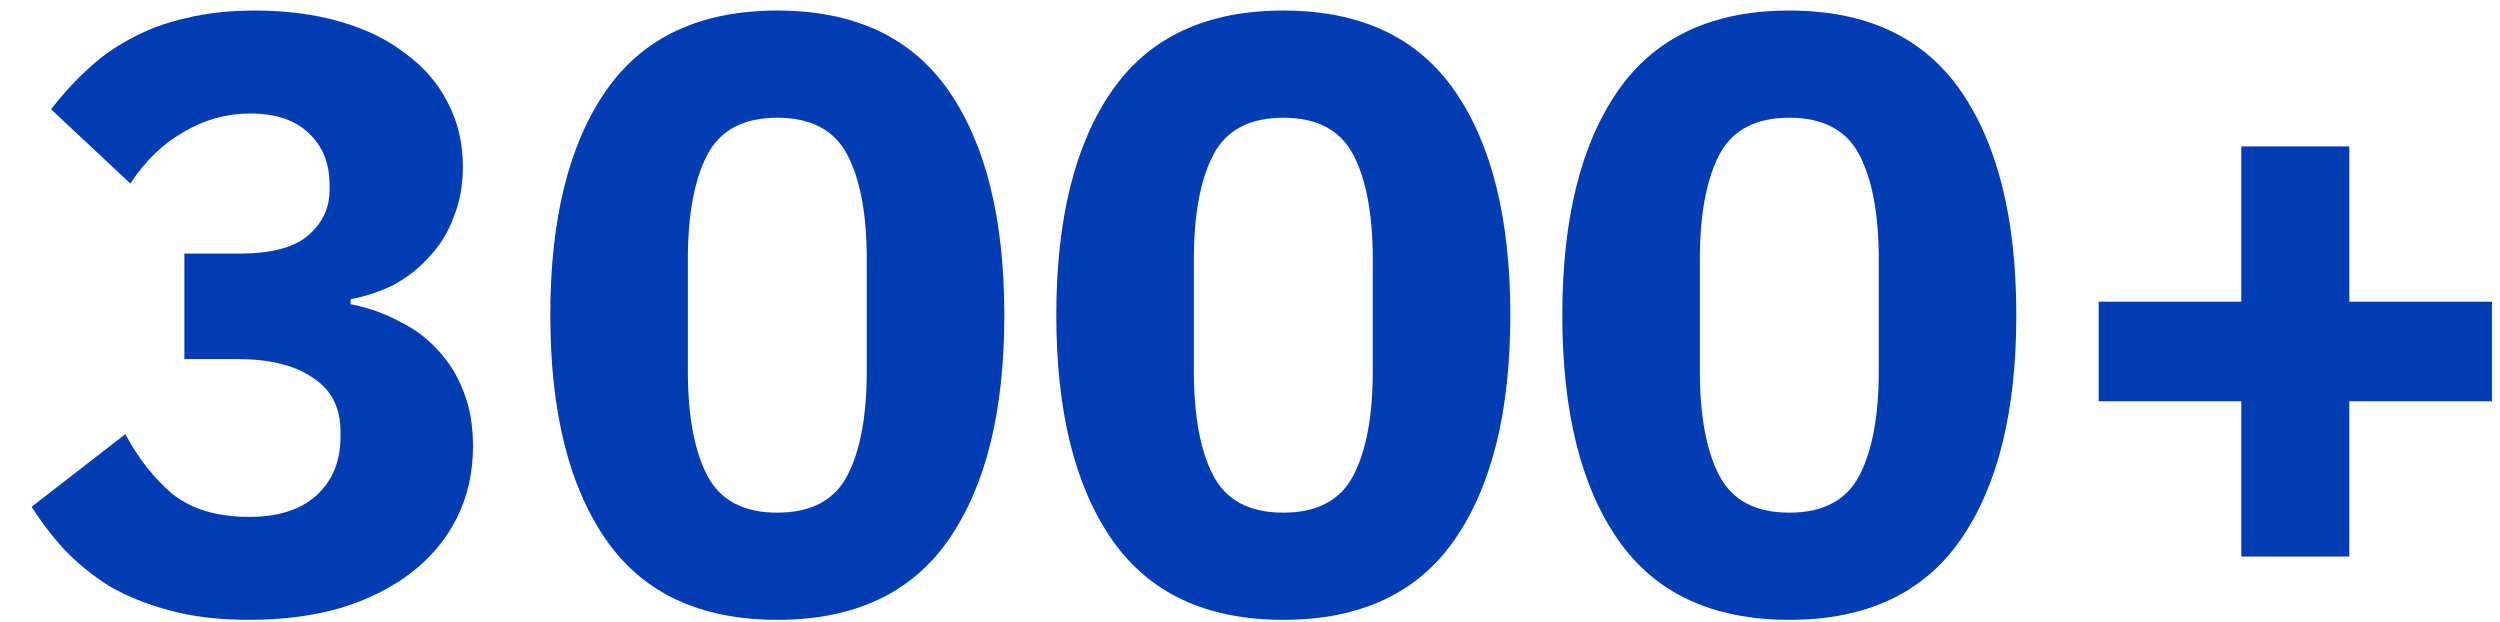
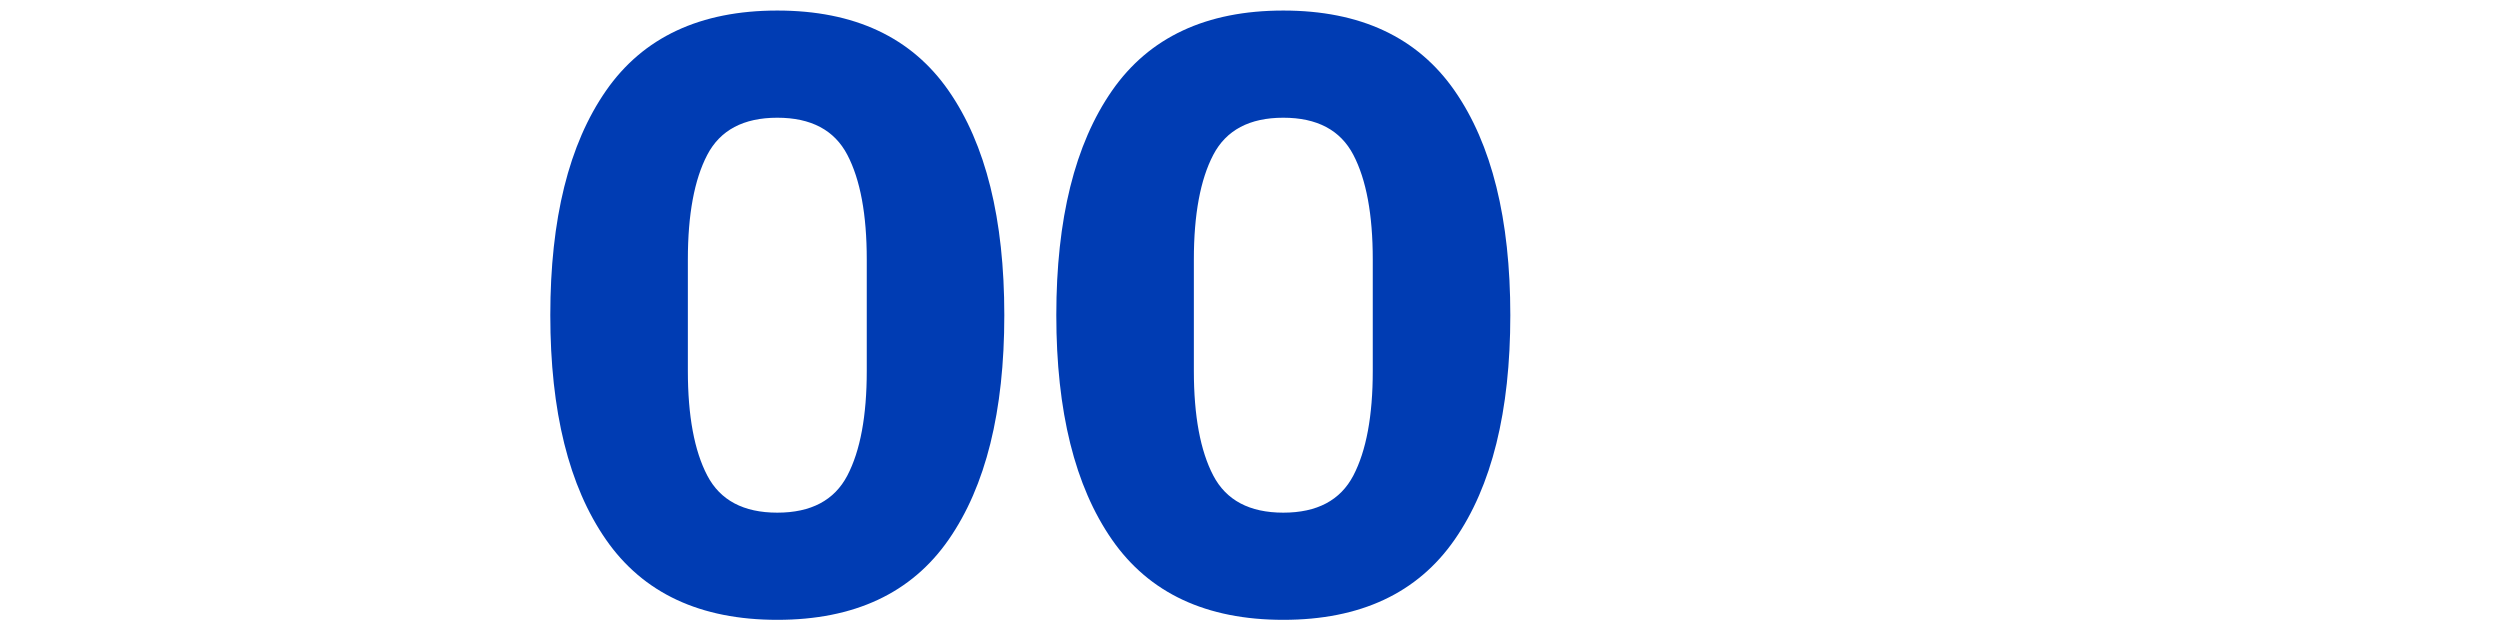
<svg xmlns="http://www.w3.org/2000/svg" width="237" height="59" viewBox="0 0 237 59" fill="none">
-   <path d="M212.475 52.76V38.04H198.955V28.6H212.475V13.88H222.715V28.6H236.235V38.04H222.715V52.76H212.475Z" fill="#003CB3" />
-   <path d="M169.626 58.76C162.32 58.76 156.906 56.227 153.386 51.16C149.866 46.093 148.106 39 148.106 29.88C148.106 20.76 149.866 13.667 153.386 8.6C156.906 3.533 162.32 1 169.626 1C176.933 1 182.346 3.533 185.866 8.6C189.386 13.667 191.146 20.76 191.146 29.88C191.146 39 189.386 46.093 185.866 51.16C182.346 56.227 176.933 58.76 169.626 58.76ZM169.626 48.6C172.826 48.6 175.04 47.427 176.266 45.08C177.493 42.733 178.106 39.427 178.106 35.16V24.6C178.106 20.333 177.493 17.027 176.266 14.68C175.04 12.333 172.826 11.16 169.626 11.16C166.426 11.16 164.213 12.333 162.986 14.68C161.76 17.027 161.146 20.333 161.146 24.6V35.16C161.146 39.427 161.76 42.733 162.986 45.08C164.213 47.427 166.426 48.6 169.626 48.6Z" fill="#003CB3" />
  <path d="M121.658 58.76C114.351 58.76 108.938 56.227 105.418 51.16C101.898 46.093 100.138 39 100.138 29.88C100.138 20.76 101.898 13.667 105.418 8.6C108.938 3.533 114.351 1 121.658 1C128.964 1 134.378 3.533 137.898 8.6C141.418 13.667 143.178 20.76 143.178 29.88C143.178 39 141.418 46.093 137.898 51.16C134.378 56.227 128.964 58.76 121.658 58.76ZM121.658 48.6C124.858 48.6 127.071 47.427 128.298 45.08C129.524 42.733 130.138 39.427 130.138 35.16V24.6C130.138 20.333 129.524 17.027 128.298 14.68C127.071 12.333 124.858 11.16 121.658 11.16C118.458 11.16 116.244 12.333 115.018 14.68C113.791 17.027 113.178 20.333 113.178 24.6V35.16C113.178 39.427 113.791 42.733 115.018 45.08C116.244 47.427 118.458 48.6 121.658 48.6Z" fill="#003CB3" />
  <path d="M73.689 58.76C66.382 58.76 60.969 56.227 57.449 51.16C53.929 46.093 52.169 39 52.169 29.88C52.169 20.76 53.929 13.667 57.449 8.6C60.969 3.533 66.382 1 73.689 1C80.996 1 86.409 3.533 89.929 8.6C93.449 13.667 95.209 20.76 95.209 29.88C95.209 39 93.449 46.093 89.929 51.16C86.409 56.227 80.996 58.76 73.689 58.76ZM73.689 48.6C76.889 48.6 79.102 47.427 80.329 45.08C81.556 42.733 82.169 39.427 82.169 35.16V24.6C82.169 20.333 81.556 17.027 80.329 14.68C79.102 12.333 76.889 11.16 73.689 11.16C70.489 11.16 68.276 12.333 67.049 14.68C65.822 17.027 65.209 20.333 65.209 24.6V35.16C65.209 39.427 65.822 42.733 67.049 45.08C68.276 47.427 70.489 48.6 73.689 48.6Z" fill="#003CB3" />
-   <path d="M22.68 24.04C25.667 24.04 27.827 23.48 29.16 22.36C30.547 21.187 31.24 19.747 31.24 18.04V17.48C31.24 15.453 30.573 13.827 29.24 12.6C27.96 11.373 26.12 10.76 23.72 10.76C21.48 10.76 19.373 11.347 17.4 12.52C15.427 13.64 13.747 15.267 12.36 17.4L4.84 10.36C5.907 8.973 7.053 7.72 8.28 6.6C9.507 5.427 10.893 4.44 12.44 3.64C13.987 2.787 15.72 2.147 17.64 1.72C19.56 1.24 21.72 1 24.12 1C27.107 1 29.8 1.347 32.2 2.04C34.653 2.733 36.733 3.747 38.44 5.08C40.2 6.36 41.533 7.907 42.44 9.72C43.4 11.533 43.88 13.56 43.88 15.8C43.88 17.56 43.587 19.16 43 20.6C42.467 22.04 41.693 23.293 40.68 24.36C39.72 25.427 38.6 26.307 37.32 27C36.04 27.64 34.68 28.093 33.24 28.36V28.84C34.893 29.16 36.413 29.693 37.8 30.44C39.24 31.133 40.467 32.04 41.48 33.16C42.547 34.28 43.373 35.613 43.96 37.16C44.547 38.653 44.84 40.36 44.84 42.28C44.84 44.787 44.333 47.053 43.32 49.08C42.307 51.107 40.867 52.84 39 54.28C37.133 55.72 34.893 56.84 32.28 57.64C29.667 58.387 26.787 58.76 23.64 58.76C20.813 58.76 18.307 58.467 16.12 57.88C13.933 57.293 12.013 56.52 10.36 55.56C8.76 54.547 7.347 53.4 6.12 52.12C4.947 50.84 3.907 49.48 3 48.04L11.88 41.16C13.107 43.453 14.6 45.347 16.36 46.84C18.173 48.28 20.6 49 23.64 49C26.36 49 28.467 48.333 29.96 47C31.507 45.613 32.28 43.747 32.28 41.4V40.92C32.28 38.627 31.4 36.92 29.64 35.8C27.933 34.627 25.56 34.04 22.52 34.04H17.48V24.04H22.68Z" fill="#003CB3" />
</svg>